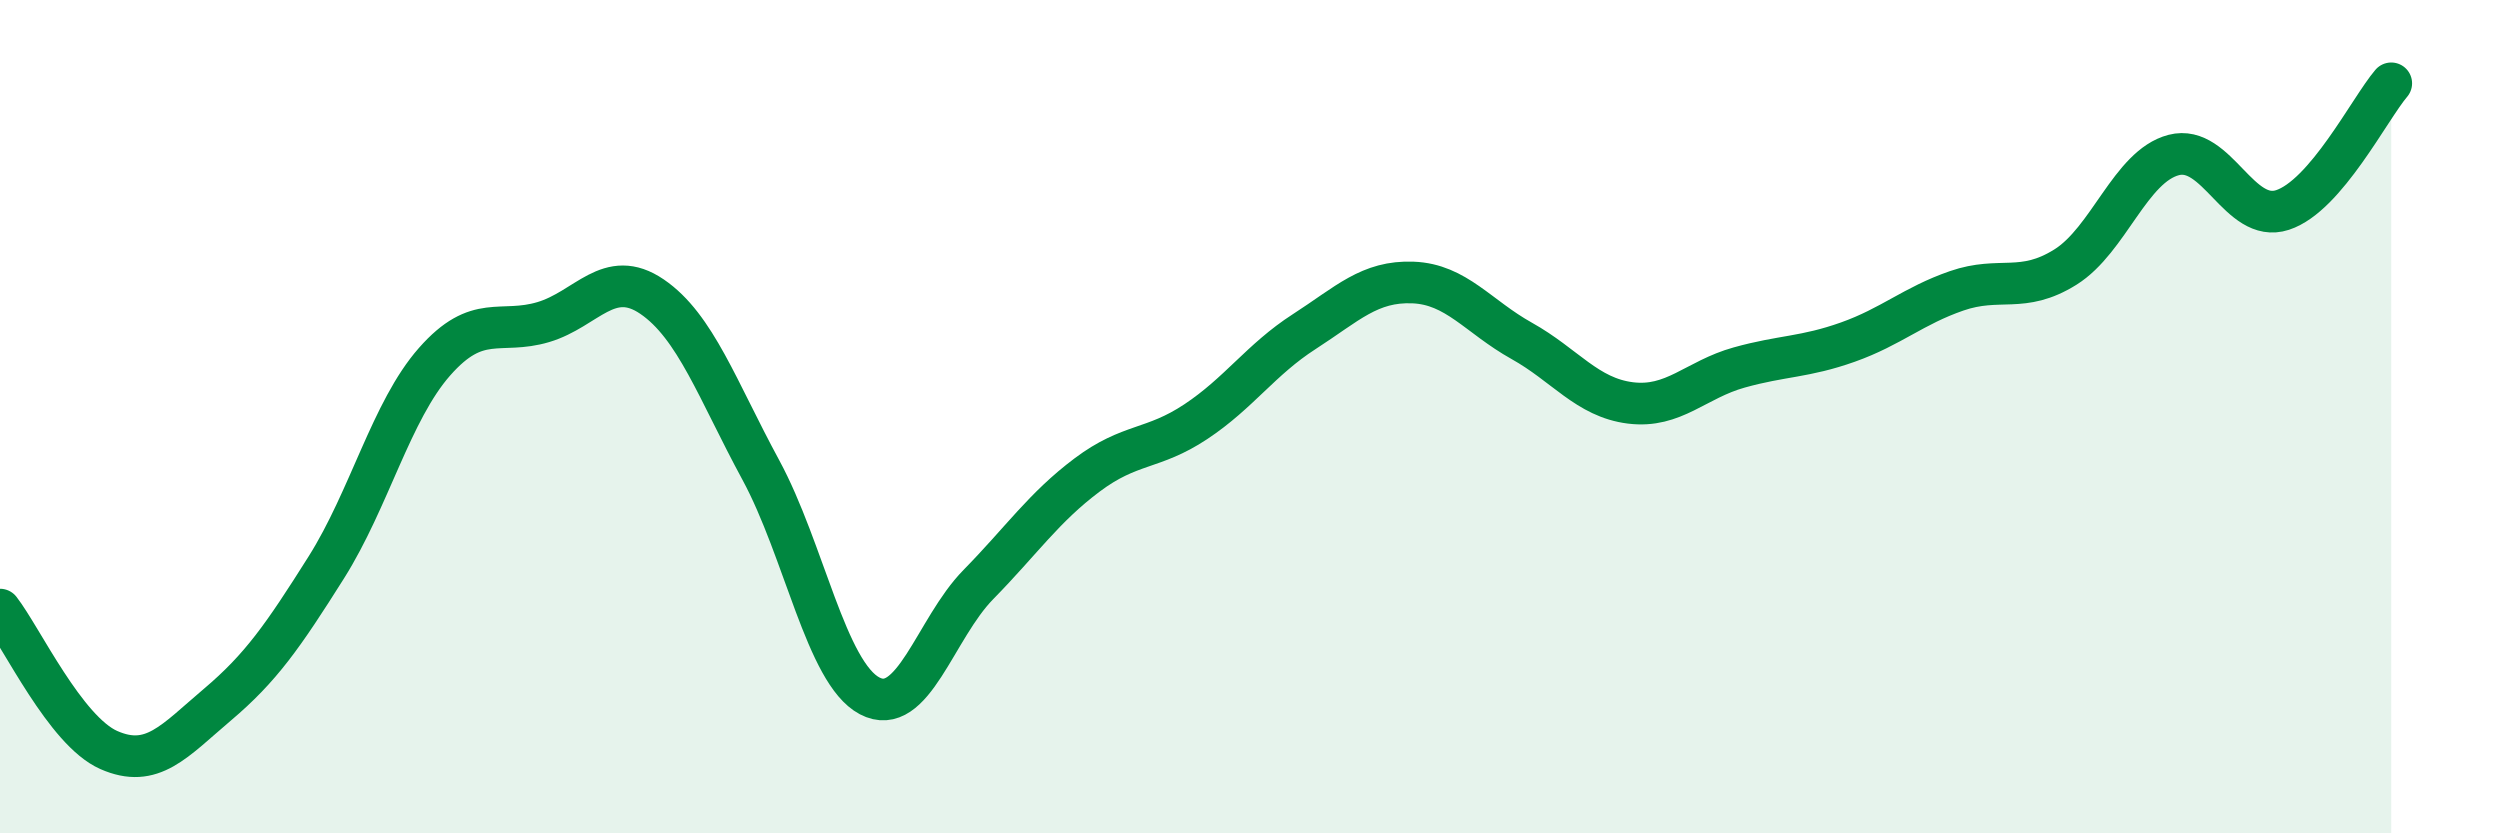
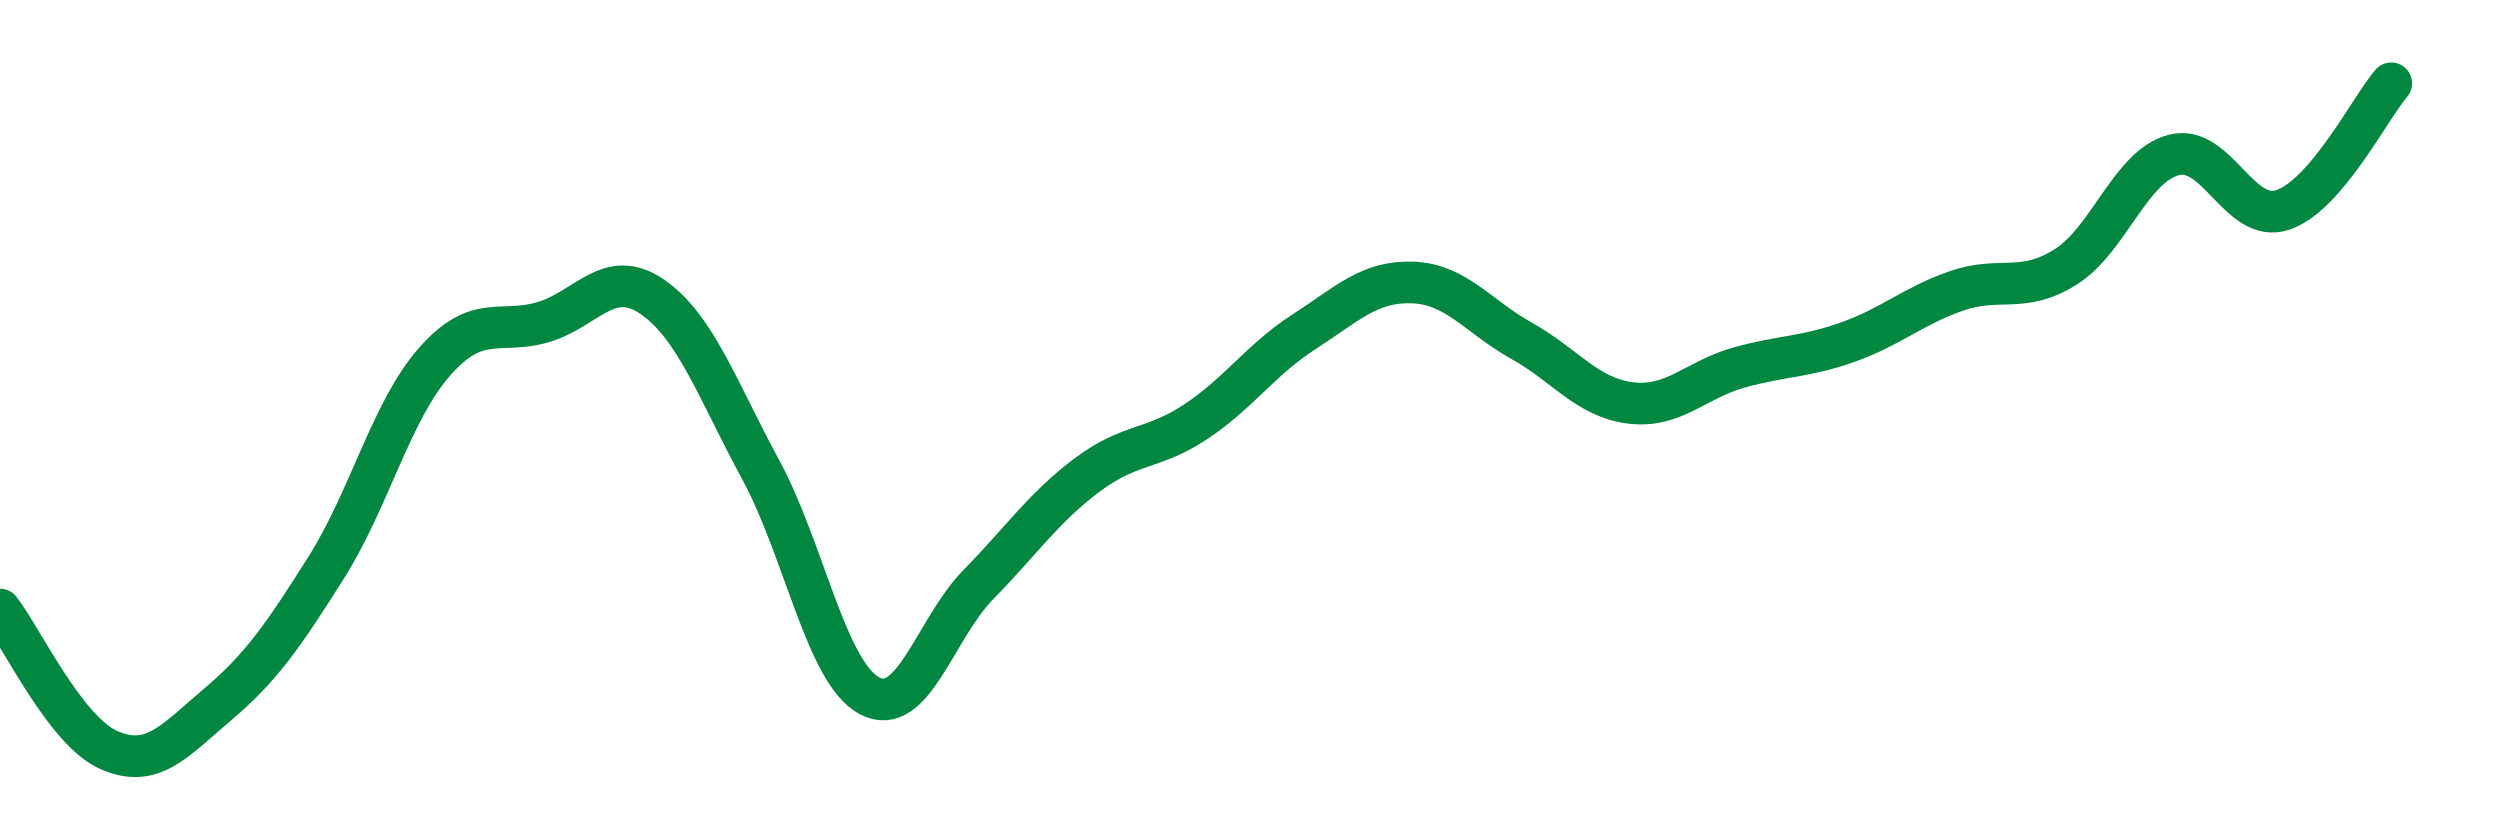
<svg xmlns="http://www.w3.org/2000/svg" width="60" height="20" viewBox="0 0 60 20">
-   <path d="M 0,14.63 C 0.52,15.3 1.57,17.54 2.61,18 C 3.65,18.46 4.18,17.79 5.22,16.91 C 6.26,16.03 6.79,15.27 7.83,13.62 C 8.87,11.97 9.39,9.86 10.43,8.68 C 11.47,7.5 12,8.04 13.04,7.73 C 14.08,7.42 14.61,6.41 15.65,7.12 C 16.69,7.83 17.22,9.36 18.26,11.28 C 19.3,13.2 19.83,16.15 20.87,16.7 C 21.91,17.25 22.44,15.09 23.48,14.03 C 24.52,12.97 25.05,12.18 26.09,11.4 C 27.13,10.62 27.66,10.81 28.7,10.12 C 29.74,9.43 30.26,8.63 31.3,7.96 C 32.34,7.29 32.87,6.74 33.91,6.78 C 34.95,6.82 35.48,7.6 36.52,8.18 C 37.56,8.76 38.09,9.54 39.13,9.67 C 40.17,9.8 40.7,9.11 41.74,8.82 C 42.78,8.53 43.31,8.58 44.35,8.21 C 45.39,7.84 45.92,7.34 46.96,6.98 C 48,6.62 48.53,7.06 49.57,6.41 C 50.61,5.76 51.13,3.99 52.17,3.72 C 53.21,3.45 53.74,5.38 54.78,5.04 C 55.82,4.7 56.87,2.61 57.39,2L57.39 20L0 20Z" fill="#008740" opacity="0.1" stroke-linecap="round" stroke-linejoin="round" />
  <path d="M 0,14.63 C 0.52,15.3 1.57,17.54 2.61,18 C 3.65,18.46 4.18,17.79 5.22,16.91 C 6.26,16.03 6.79,15.27 7.83,13.62 C 8.87,11.97 9.39,9.86 10.43,8.68 C 11.47,7.5 12,8.04 13.04,7.73 C 14.08,7.42 14.61,6.41 15.65,7.12 C 16.69,7.83 17.22,9.36 18.26,11.28 C 19.3,13.2 19.83,16.15 20.87,16.7 C 21.91,17.25 22.44,15.09 23.48,14.03 C 24.52,12.97 25.05,12.18 26.09,11.4 C 27.13,10.62 27.66,10.81 28.7,10.12 C 29.74,9.43 30.26,8.63 31.3,7.96 C 32.34,7.29 32.87,6.74 33.91,6.78 C 34.95,6.82 35.48,7.6 36.52,8.18 C 37.56,8.76 38.09,9.54 39.13,9.67 C 40.17,9.8 40.7,9.11 41.74,8.82 C 42.78,8.53 43.31,8.58 44.35,8.21 C 45.39,7.84 45.92,7.34 46.96,6.98 C 48,6.62 48.53,7.06 49.57,6.41 C 50.61,5.76 51.13,3.99 52.17,3.72 C 53.21,3.45 53.74,5.38 54.78,5.04 C 55.82,4.7 56.87,2.61 57.39,2" stroke="#008740" stroke-width="1" fill="none" stroke-linecap="round" stroke-linejoin="round" />
</svg>